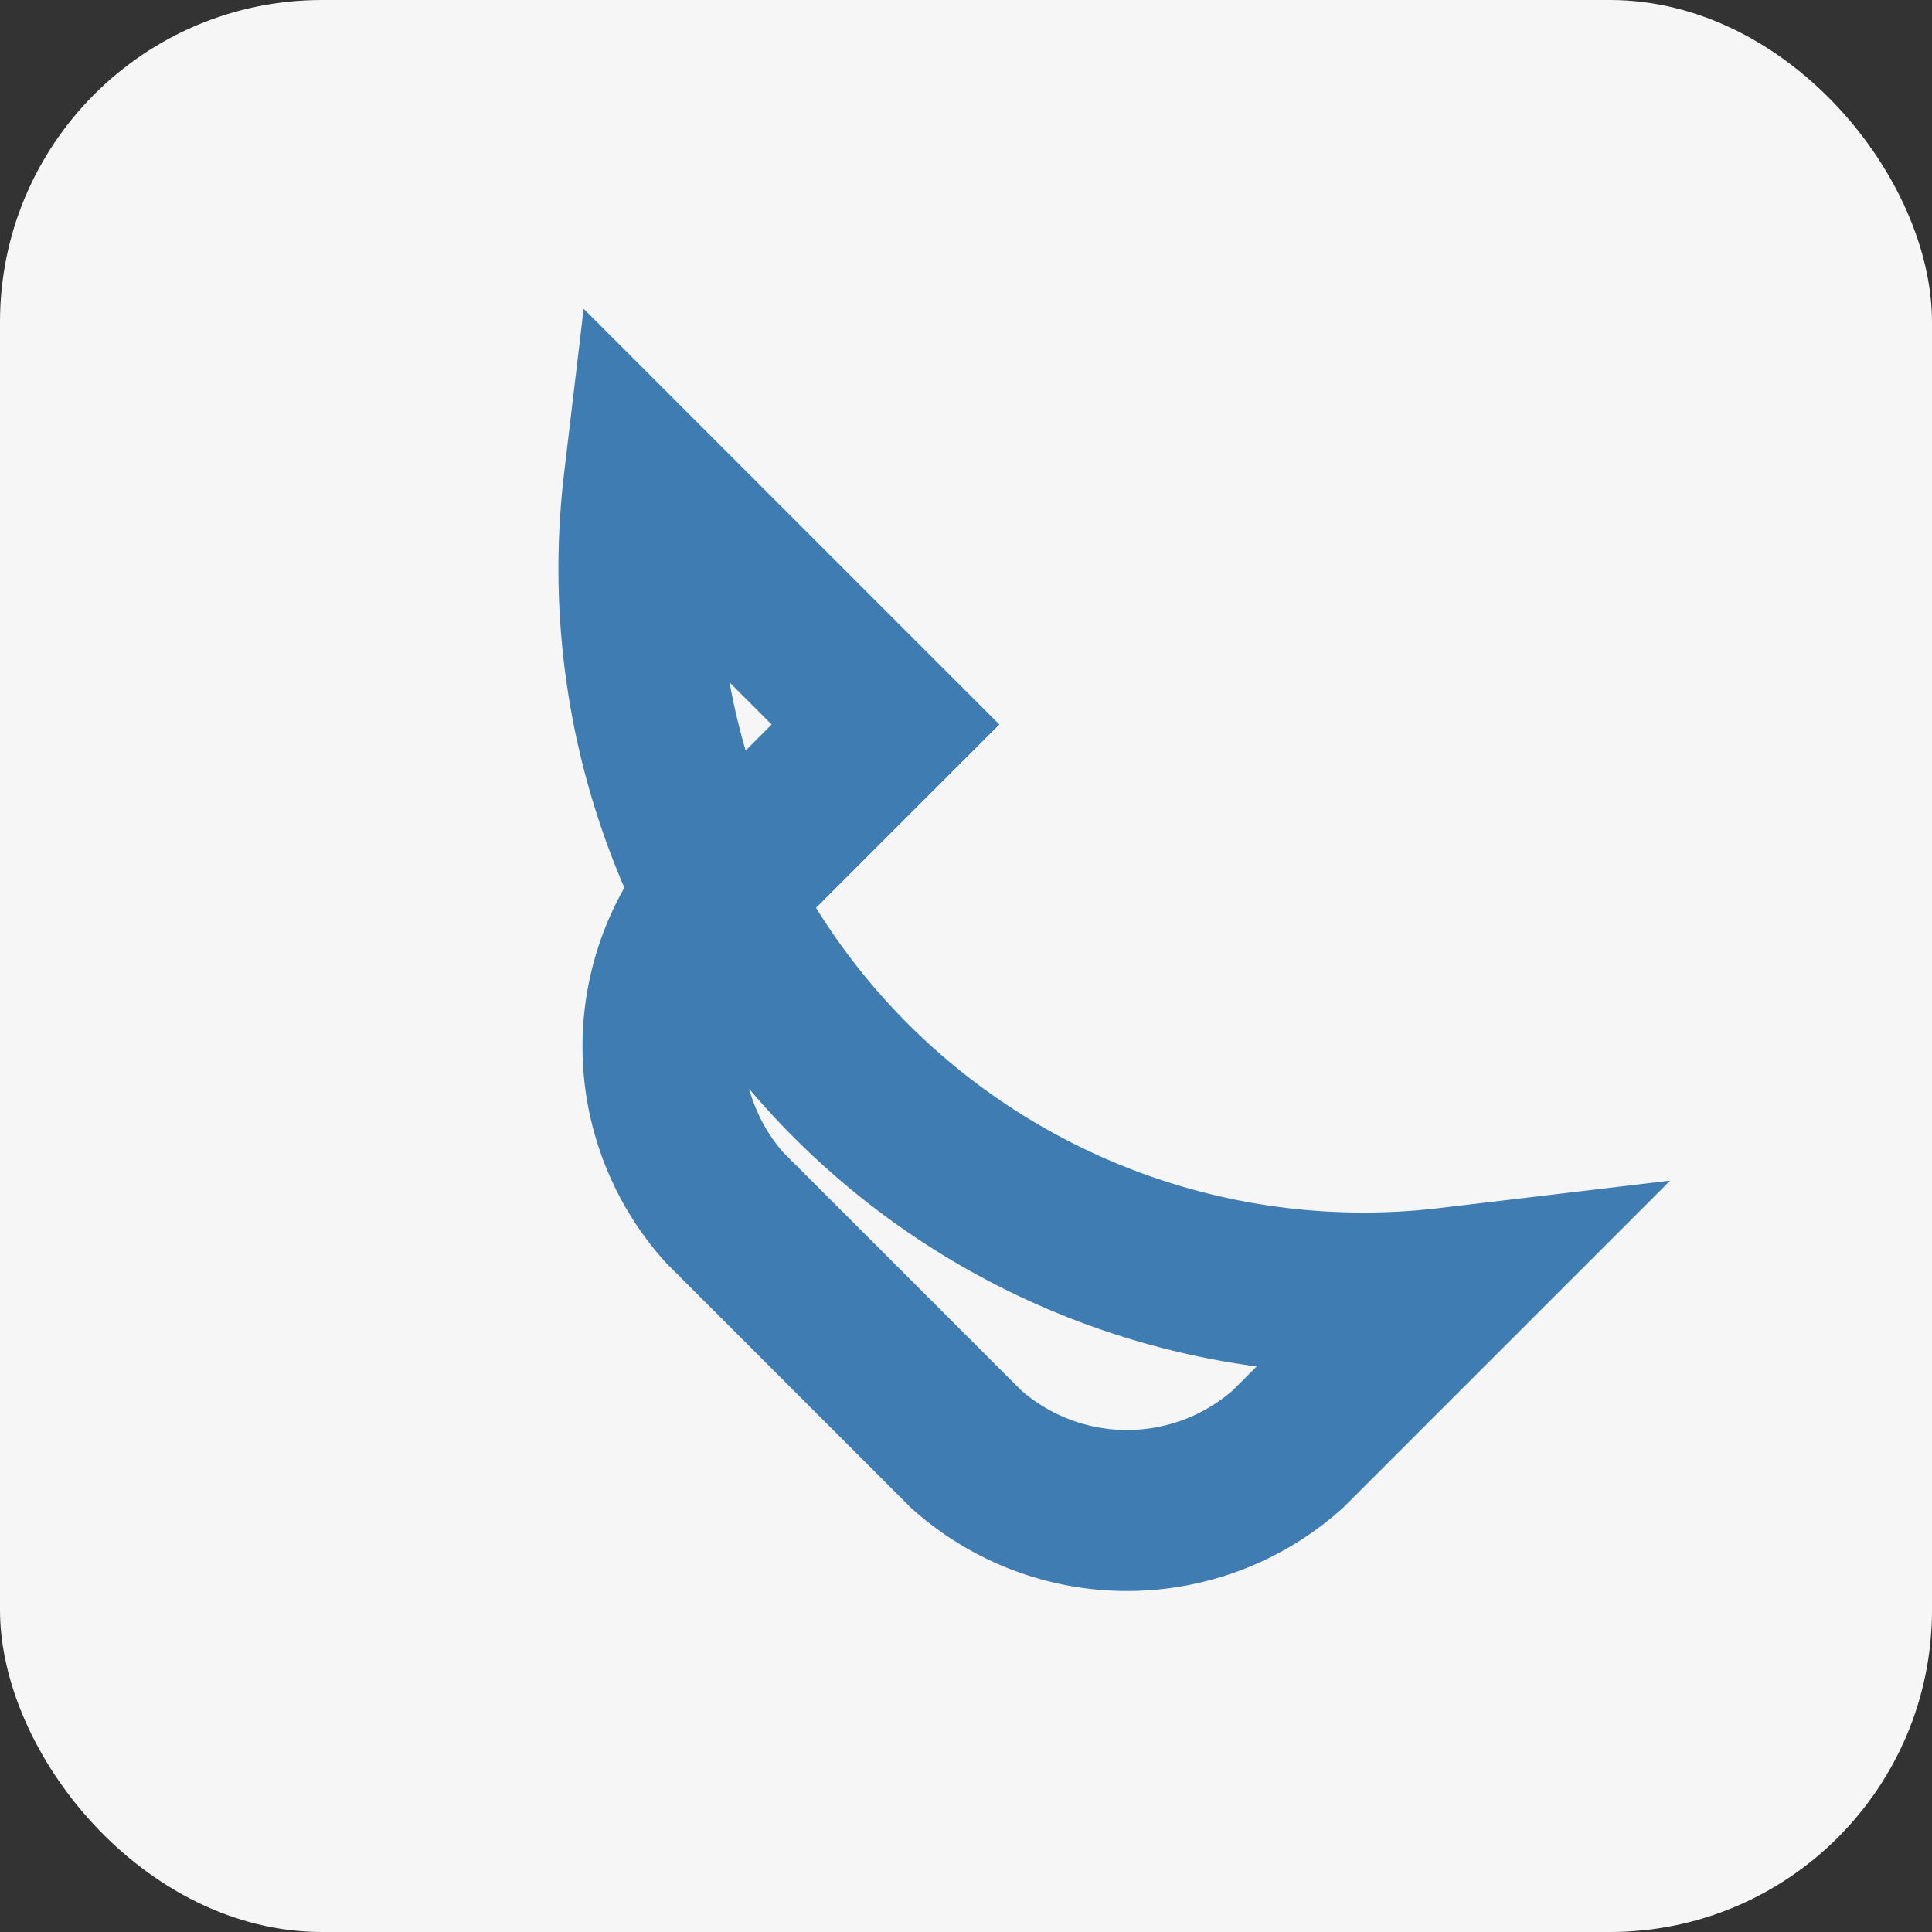
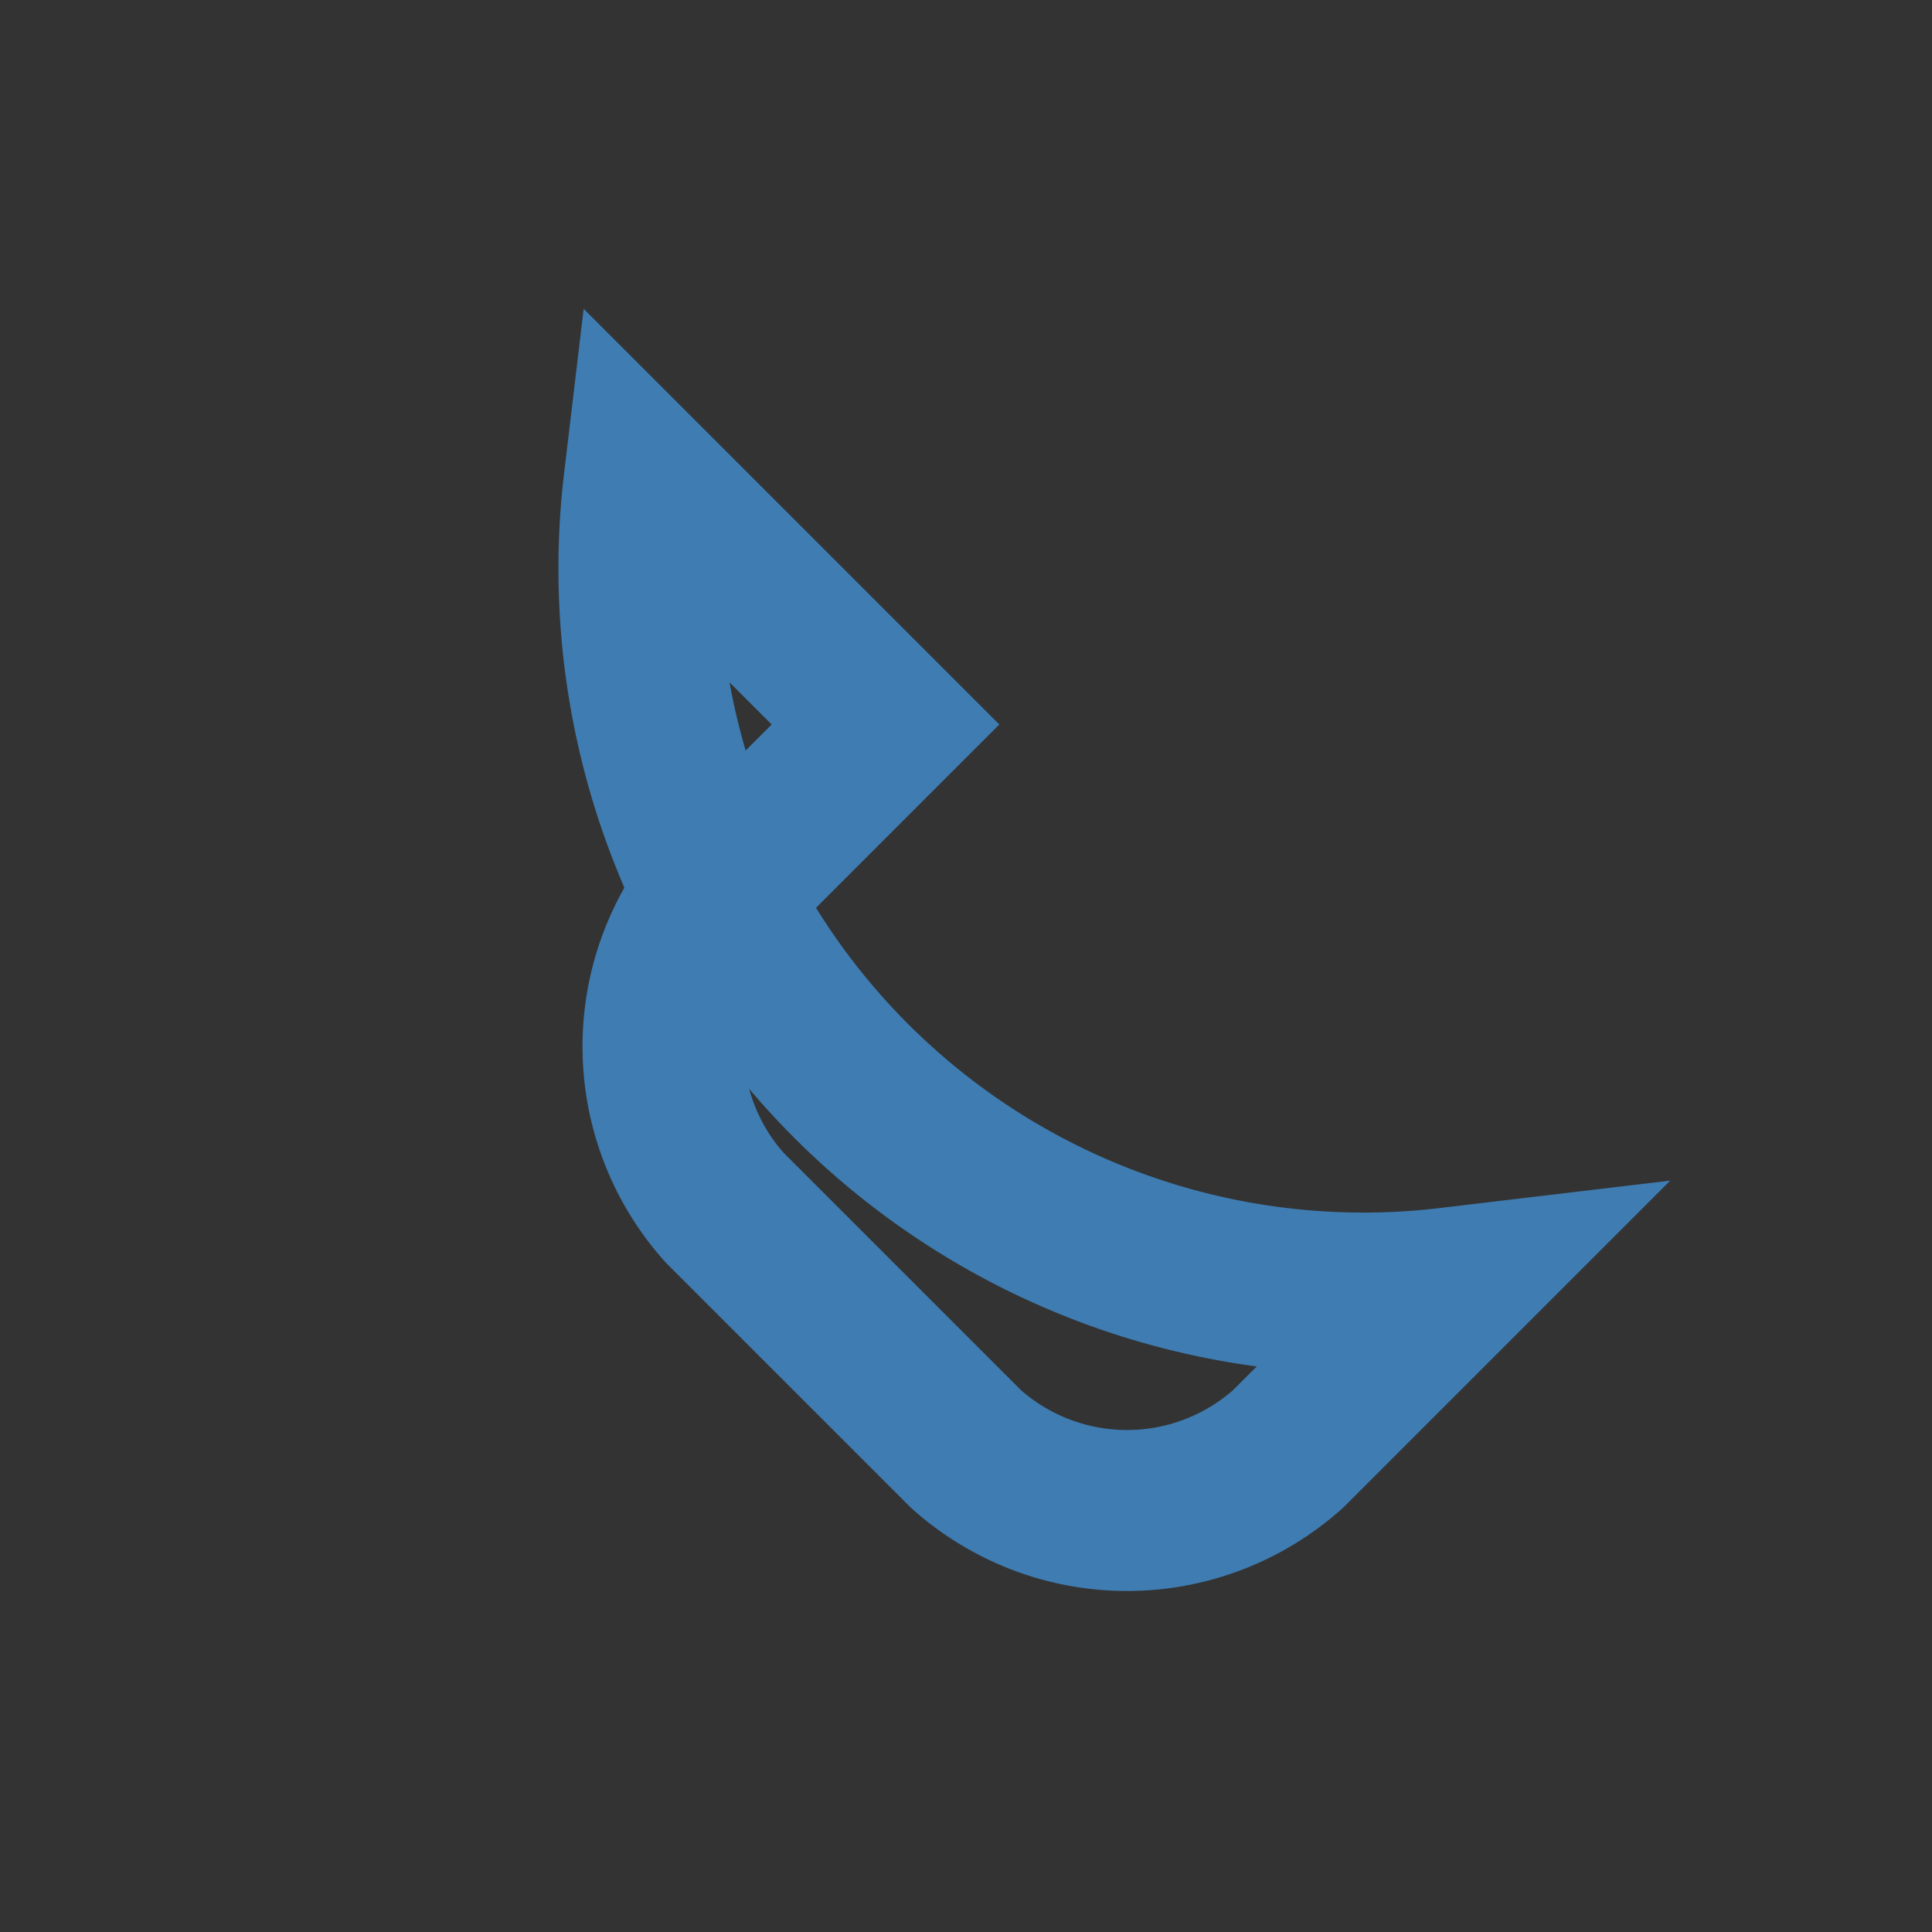
<svg xmlns="http://www.w3.org/2000/svg" width="24" height="24" viewBox="0 0 24 24">
  <rect x="0" y="0" width="24" height="24" fill="#333333" stroke="none" />
-   <rect width="24" height="24" rx="4" fill="#F6F6F6" />
  <path d="M8 6a9 9 0 0 0 10 10l-2 2a3 3 0 0 1-4 0l-3-3a3 3 0 0 1 0-4l2-2z" fill="none" stroke="#3E7CB1" stroke-width="2" />
</svg>